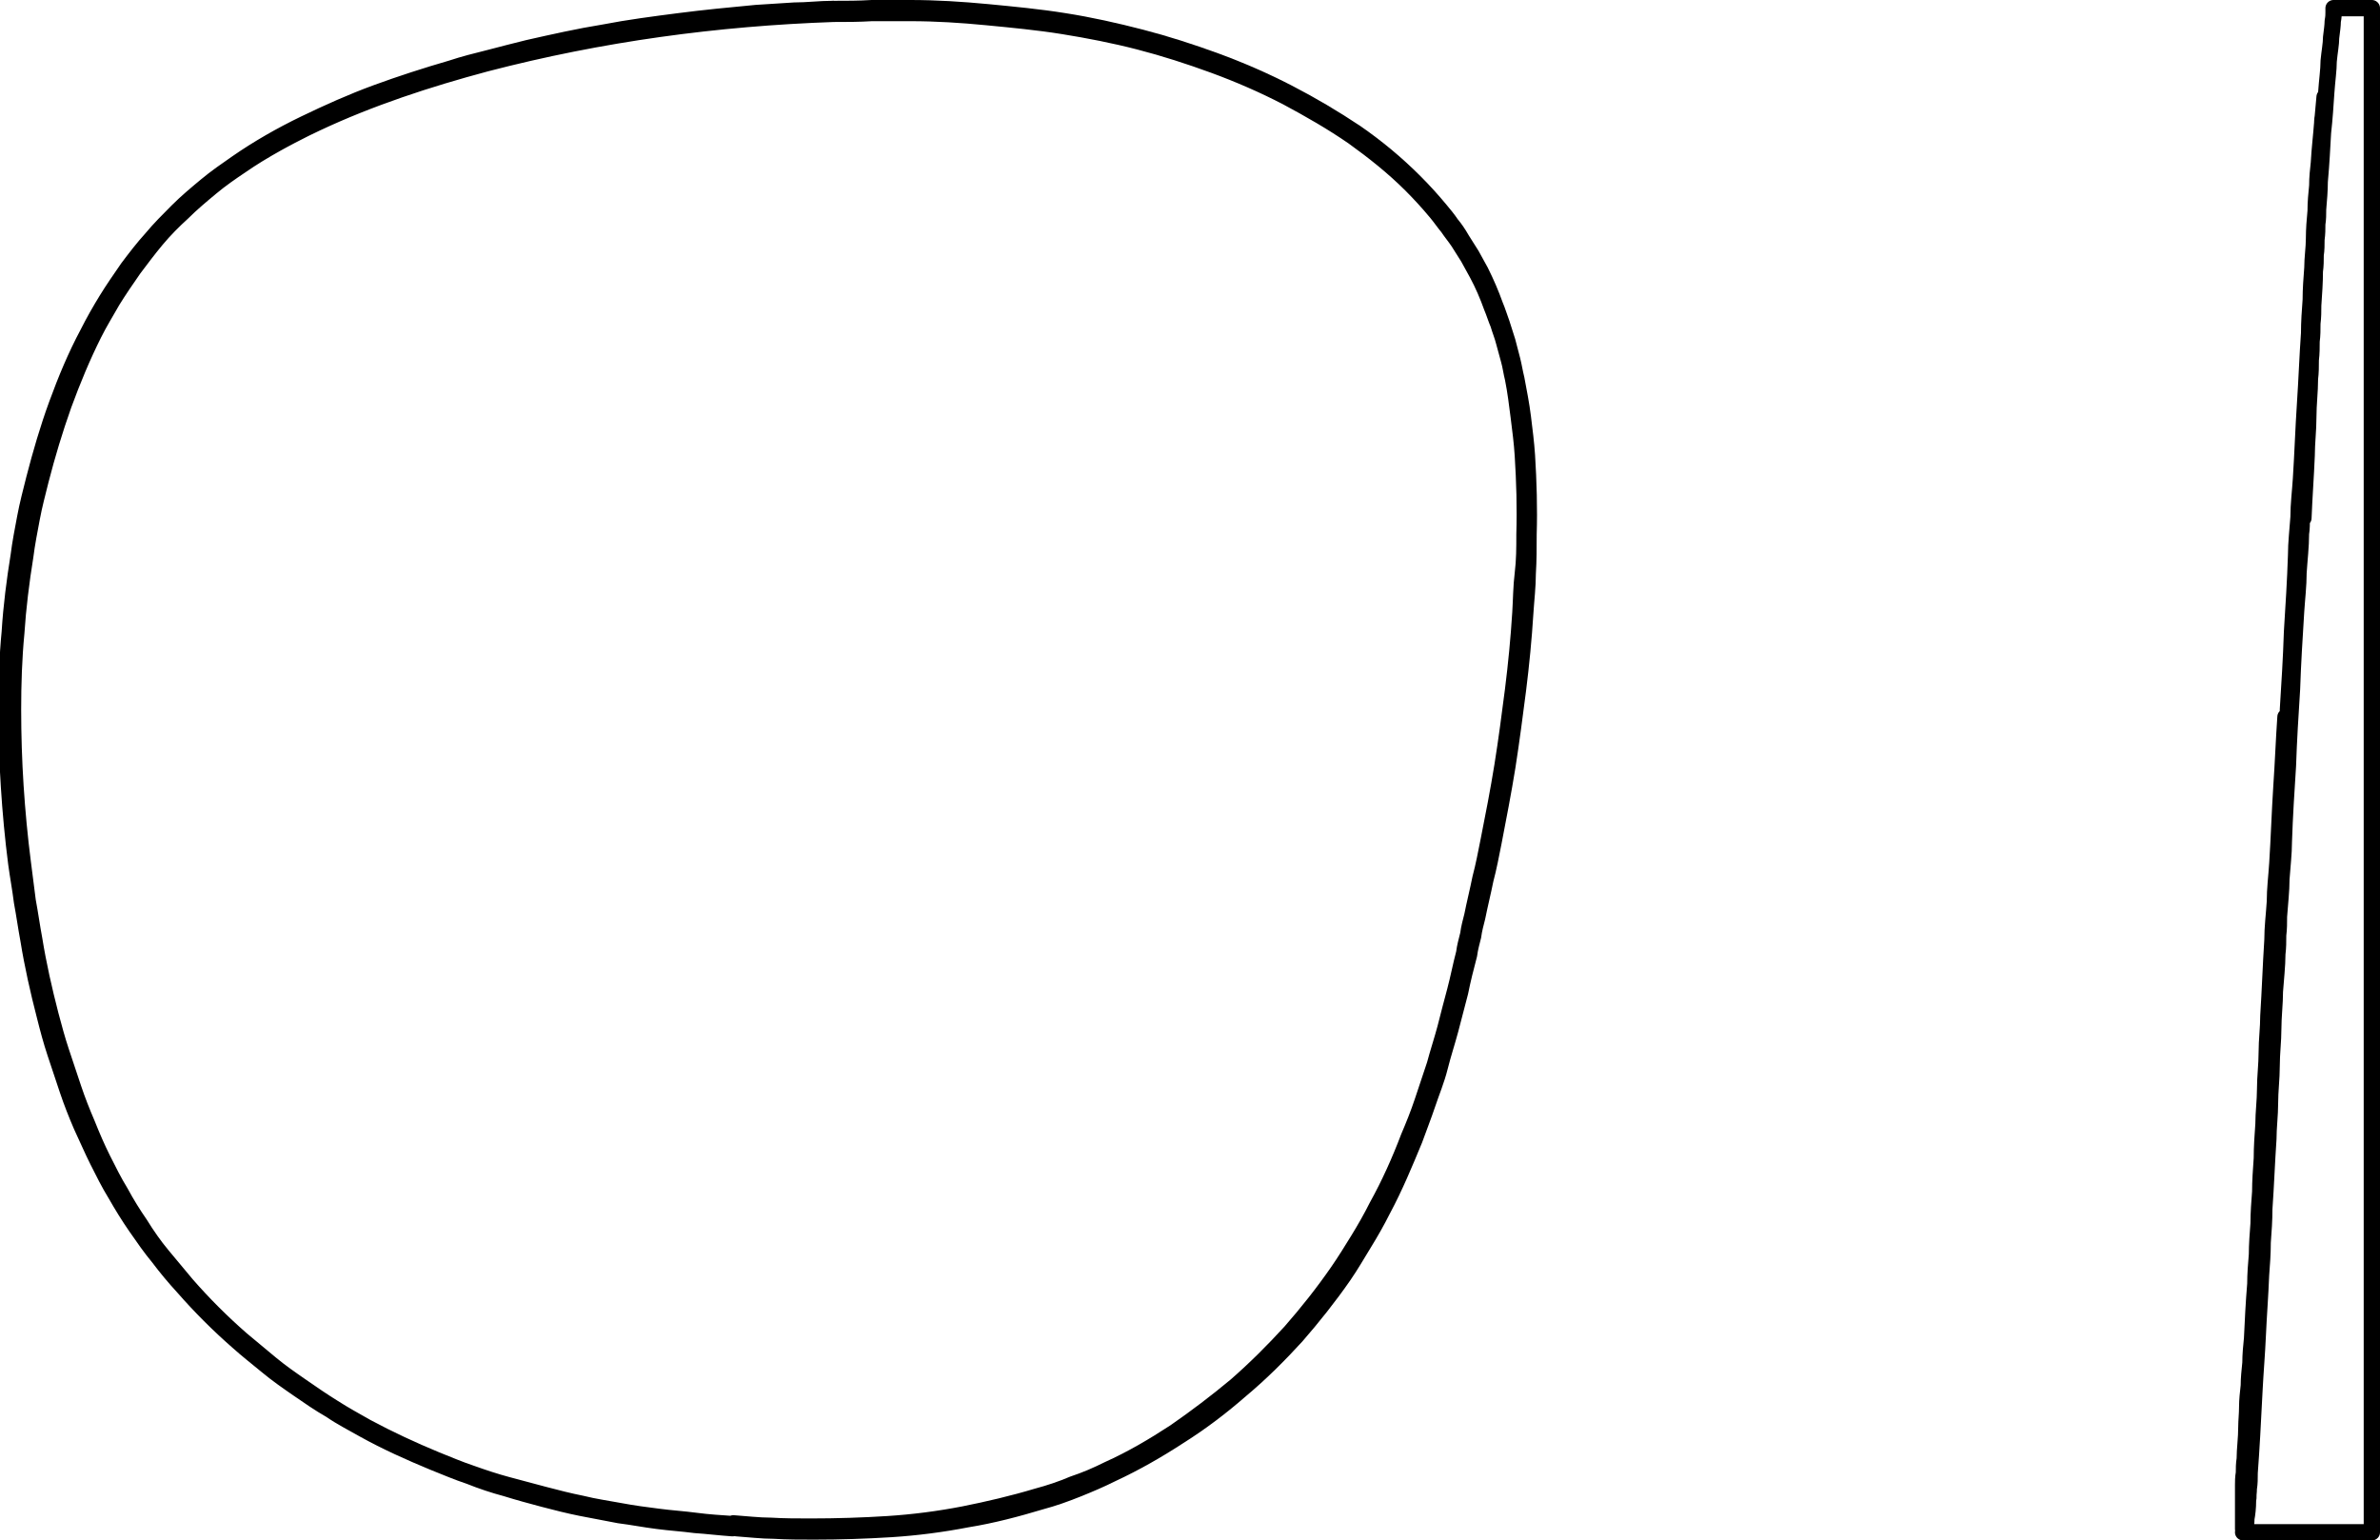
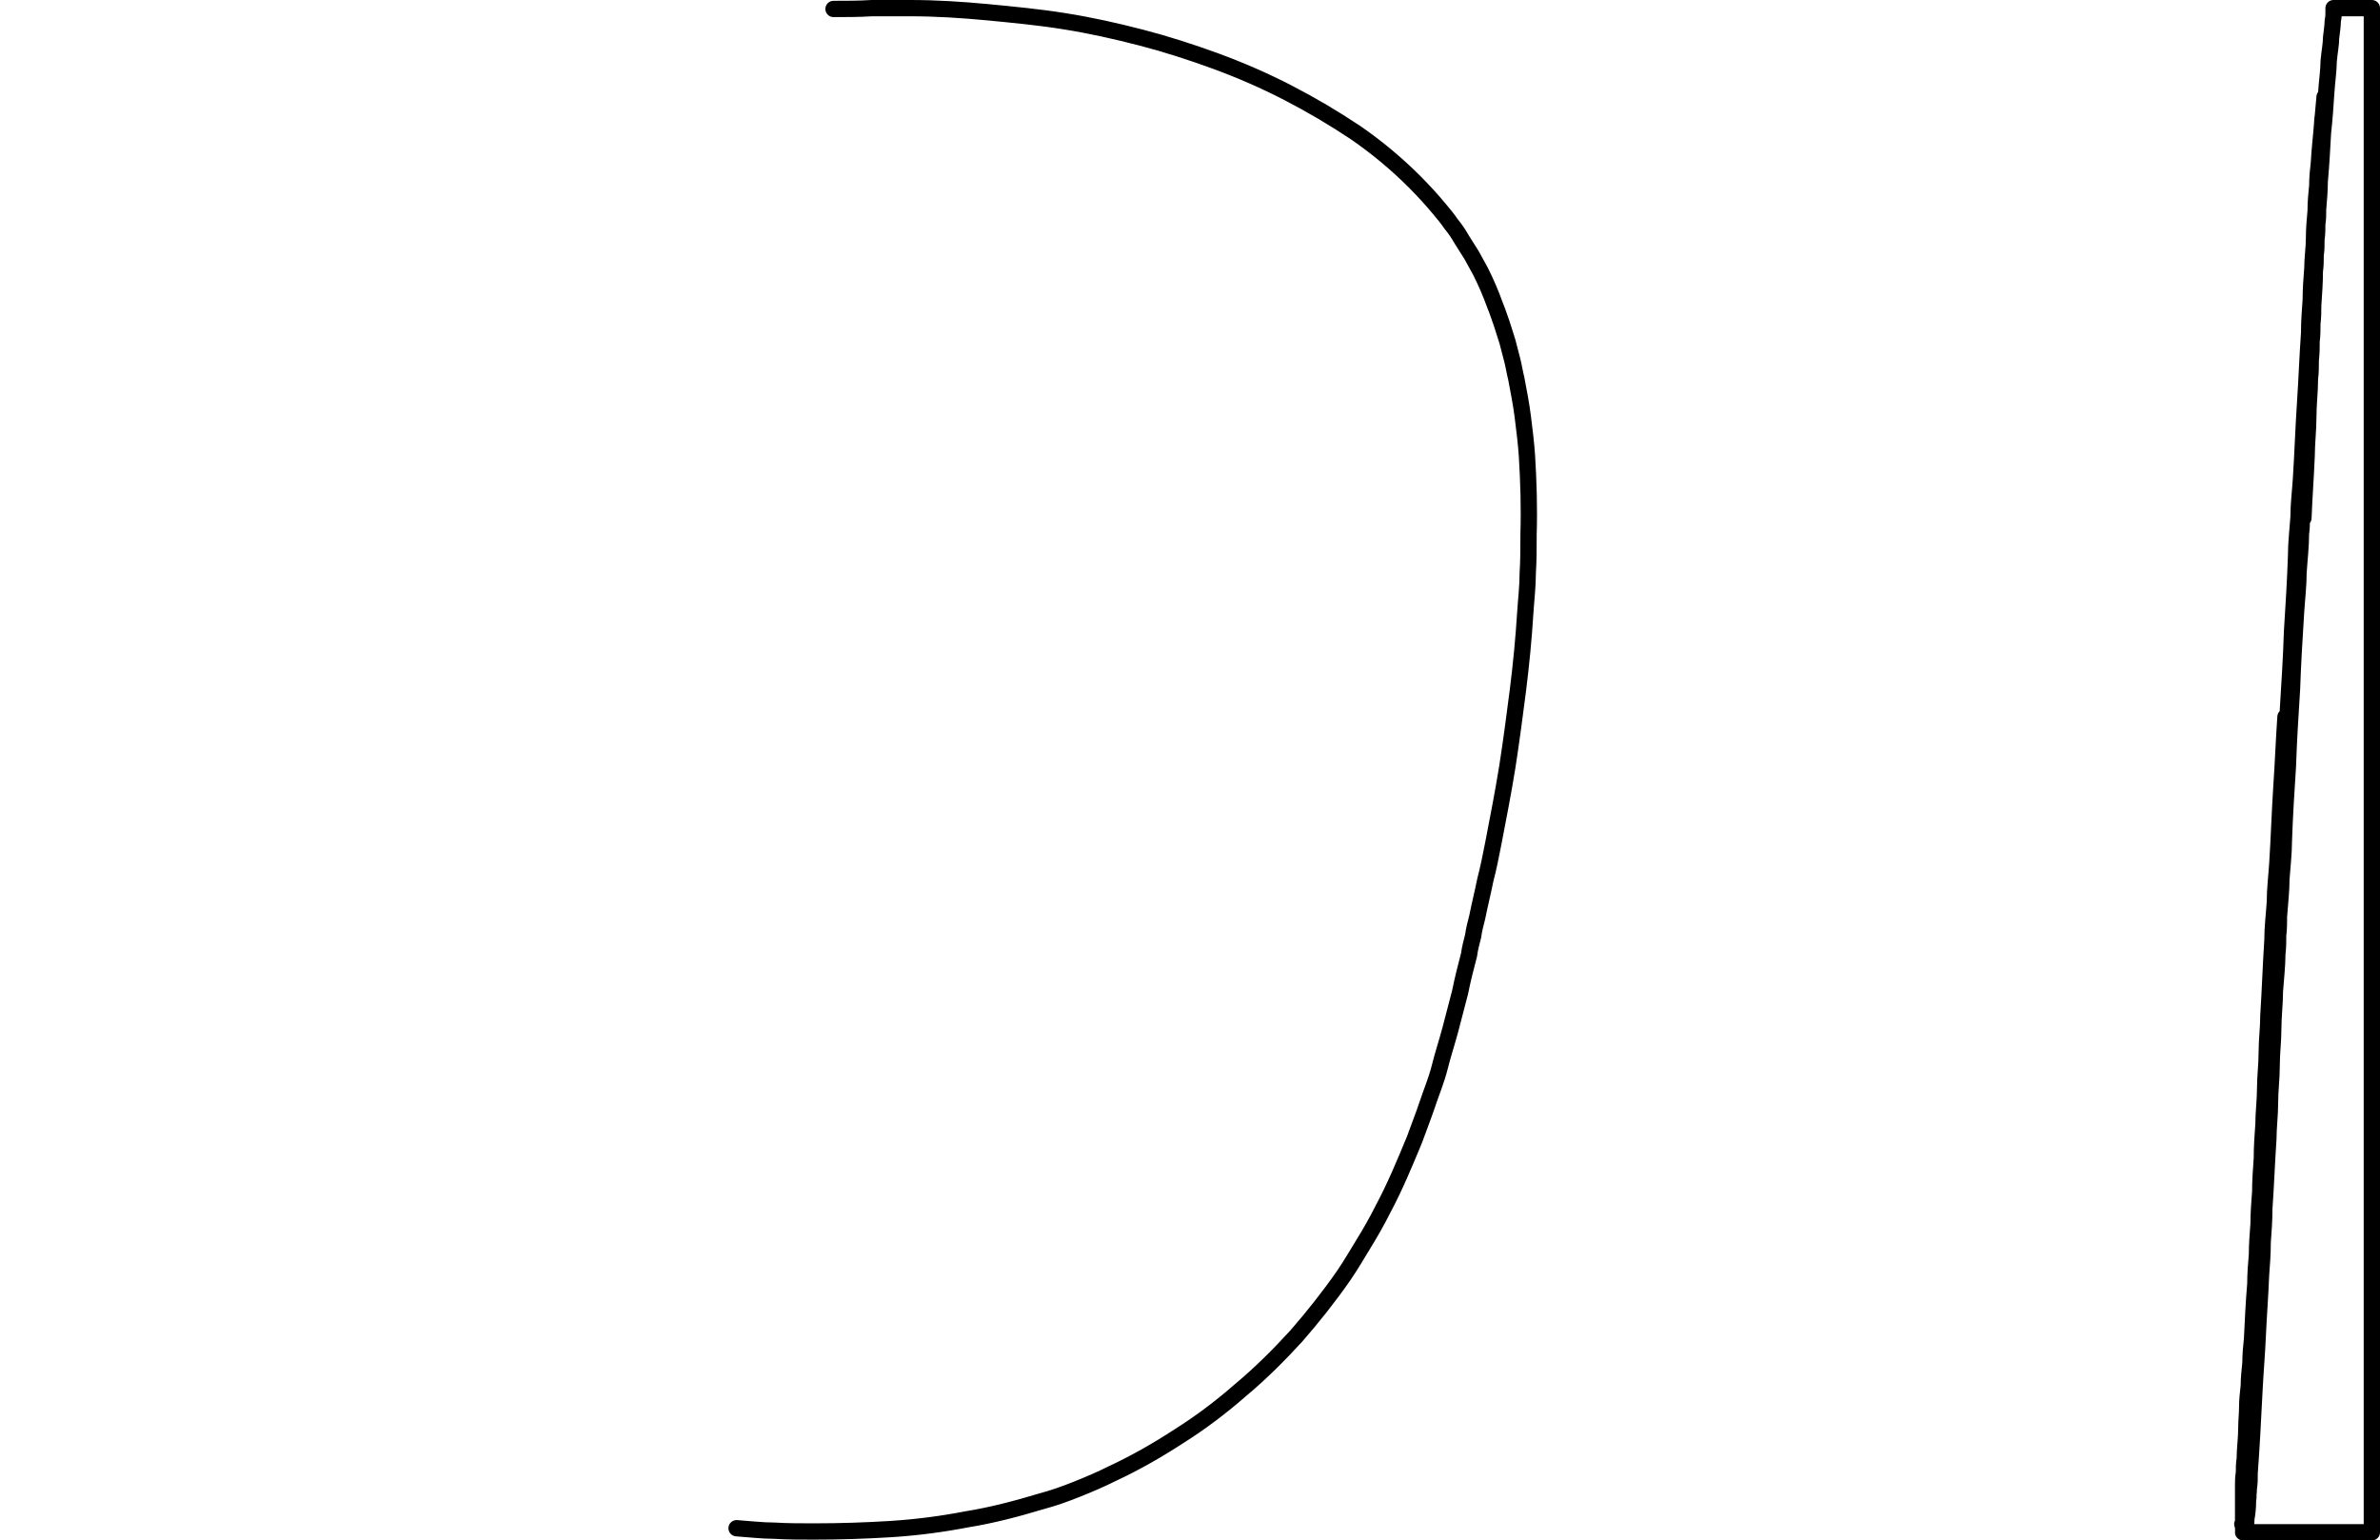
<svg xmlns="http://www.w3.org/2000/svg" id="Livello_2" viewBox="0 0 29.21 18.91">
  <defs>
    <style>
      .cls-1 {
        fill: none;
        stroke: #000;
        stroke-linecap: round;
        stroke-linejoin: round;
        stroke-width: .2px;
      }
    </style>
  </defs>
  <g id="Livello_1-2" data-name="Livello_1">
    <g>
-       <path class="cls-1" d="M10.23.17c-1.43.05-2.85.24-4.27.61-1.42.38-2.84.93-3.83,1.92M8.99,18.76c-.15-.01-.31-.03-.46-.04-.15-.02-.31-.03-.46-.05-.16-.02-.31-.05-.47-.07-.16-.03-.31-.06-.47-.09-.15-.03-.31-.07-.46-.11-.15-.04-.3-.08-.46-.13-.15-.04-.3-.09-.45-.15-.15-.05-.29-.11-.44-.17-.29-.12-.58-.25-.85-.4-.14-.08-.28-.15-.41-.24-.14-.08-.27-.17-.4-.26-.13-.09-.26-.18-.38-.28-.12-.1-.25-.2-.36-.3-.24-.21-.46-.43-.67-.67-.11-.12-.21-.24-.3-.36-.1-.12-.19-.25-.28-.38-.09-.13-.17-.26-.25-.4-.08-.13-.15-.27-.22-.41s-.13-.28-.2-.43c-.06-.14-.12-.29-.17-.44-.05-.15-.1-.3-.15-.45-.05-.15-.09-.3-.13-.46-.08-.31-.15-.62-.2-.93-.03-.16-.05-.31-.08-.47-.02-.16-.05-.32-.07-.47-.04-.31-.07-.63-.09-.95-.02-.31-.03-.63-.03-.95,0-.32.01-.63.04-.94.02-.32.06-.63.11-.94.02-.16.05-.31.08-.47.03-.16.07-.31.11-.47.08-.31.17-.62.28-.92.11-.3.23-.59.38-.87.07-.14.15-.28.23-.41.08-.13.17-.26.26-.39.09-.12.19-.25.29-.36.1-.12.21-.23.32-.34.11-.11.23-.21.35-.31.12-.1.25-.19.38-.28.26-.18.54-.34.83-.48.29-.14.58-.27.88-.38.3-.11.61-.21.92-.3.15-.05.31-.09.47-.13.15-.04.31-.08.47-.12.31-.07.62-.14.93-.19.31-.06.62-.1.93-.14.31-.04.62-.07.94-.1.16-.01.31-.02.47-.03.16,0,.31-.02.47-.02M9,18.71c-.15-.01-.31-.02-.46-.04-.15-.02-.31-.03-.46-.05-.16-.02-.31-.04-.47-.07-.16-.03-.31-.05-.47-.09-.15-.03-.31-.07-.46-.11-.15-.04-.3-.08-.45-.12-.15-.04-.3-.09-.44-.14-.15-.05-.29-.11-.44-.17-.29-.12-.57-.25-.85-.4-.14-.08-.27-.15-.41-.24-.13-.08-.26-.17-.39-.26-.13-.09-.26-.18-.38-.28-.12-.1-.24-.2-.36-.3-.24-.21-.46-.43-.67-.67-.1-.12-.2-.24-.3-.36-.1-.12-.19-.25-.27-.38-.09-.13-.17-.26-.24-.39-.08-.13-.15-.27-.22-.41-.07-.14-.13-.28-.19-.43-.06-.14-.12-.29-.17-.44-.05-.15-.1-.3-.15-.45-.05-.15-.09-.3-.13-.45-.08-.31-.15-.62-.2-.93-.03-.16-.05-.31-.08-.47-.02-.16-.04-.31-.06-.47-.04-.31-.07-.63-.09-.94-.02-.31-.03-.63-.03-.94,0-.31.01-.63.04-.94.02-.31.06-.63.11-.94.02-.16.05-.31.08-.47.03-.16.07-.31.11-.47.08-.31.17-.61.28-.92.11-.3.23-.59.37-.87.07-.14.15-.27.23-.41.08-.13.17-.26.26-.39.09-.12.18-.24.28-.36.1-.12.21-.23.32-.33.11-.11.23-.21.35-.31.12-.1.25-.19.37-.27.26-.18.54-.33.82-.47.29-.14.58-.27.88-.38.3-.11.61-.21.92-.3.15-.04.31-.09.46-.13.15-.04.31-.08.47-.12.31-.07.62-.14.93-.19.31-.06.62-.1.93-.14.31-.04.62-.07.93-.1.16-.01.31-.02.47-.03.16,0,.31-.02.47-.02M10.23.17c.16,0,.31,0,.47-.01.16,0,.32,0,.47,0,.32,0,.63.02.94.05.31.03.63.06.94.11.31.05.62.11.93.19.31.08.62.18.92.29.3.11.6.24.89.39.28.15.56.31.82.49.25.18.49.37.71.59.11.11.21.22.31.34.05.06.09.12.14.18.04.06.09.12.13.18.04.06.08.13.12.19.04.07.07.13.11.2.07.13.13.27.18.41.03.07.05.14.08.21.02.07.05.14.07.22.02.07.04.15.06.22.02.07.03.15.05.23.03.15.05.31.07.47.02.16.04.31.05.47.02.32.03.64.02.97,0,.16,0,.32-.02.48s-.02.32-.03.48c-.02.32-.05.63-.09.95-.04.31-.08.62-.13.93-.05.31-.11.62-.17.92-.03.15-.06.31-.1.46-.03.15-.07.31-.1.46-.02.08-.04.15-.05.23-.02.08-.04.15-.05.23-.04.15-.07.31-.11.46-.04.15-.08.3-.12.46-.04.15-.09.3-.13.45-.05.15-.1.3-.15.45s-.11.3-.17.44c-.11.29-.24.58-.39.85-.07.14-.15.28-.23.41-.08.13-.16.26-.25.39-.18.26-.37.5-.58.74-.21.23-.43.45-.67.66-.24.2-.49.39-.75.57-.26.17-.53.33-.82.46-.14.07-.28.13-.43.18-.14.06-.29.11-.44.15-.3.09-.6.16-.9.22-.31.06-.62.1-.93.12-.31.02-.63.03-.95.03-.16,0-.33,0-.49-.01-.15,0-.31-.02-.46-.03" />
-       <path class="cls-1" d="M29.11,18.81h-1.58M27.53,18.71s0-.02,0-.04c0-.02,0-.03,0-.05,0-.02,0-.05,0-.07,0-.03,0-.06,0-.09,0-.03,0-.07,0-.11,0-.04,0-.08,0-.12,0-.04,0-.09.01-.15,0-.05,0-.11.01-.17,0-.12.02-.25.02-.4,0-.07.01-.15.01-.24,0-.08.01-.17.02-.26,0-.09.01-.18.02-.28,0-.1.01-.2.02-.3.01-.21.02-.43.04-.67,0-.12.01-.24.02-.36,0-.12.01-.25.02-.38,0-.13.01-.26.02-.39,0-.13.01-.27.02-.41,0-.14.01-.28.02-.42,0-.14.02-.29.02-.43,0-.15.02-.3.02-.45,0-.15.02-.3.02-.45.02-.31.03-.62.05-.93,0-.16.02-.31.03-.47,0-.16.02-.31.03-.47.02-.31.03-.63.05-.94.02-.29.03-.57.05-.86M28.64.1h.47M27.53,18.77v-.06M28.08,8.78s0-.04,0-.07c.02-.32.04-.63.05-.95.02-.32.04-.63.05-.94,0-.16.02-.32.03-.47,0-.16.02-.31.03-.47.02-.31.03-.62.05-.92.02-.3.03-.59.05-.87,0-.14.01-.27.02-.41,0-.13.01-.26.02-.39,0-.12.02-.25.02-.36,0-.12.01-.23.02-.34,0-.11.01-.21.02-.31,0-.1.01-.19.02-.28.01-.18.03-.34.04-.48.01-.12.02-.23.03-.33M27.54,18.75h-.01M27.53,18.75h0s0,0,0-.01c0,0,0-.02,0-.03M27.54,18.71h-.01M29.11,18.81V.11h0M28.64.1s0,0,0,0c0,0,0,.02,0,.05,0,.03,0,.06-.01.11,0,.05-.01.12-.02.2,0,.08-.02.18-.03.29,0,.11-.02.24-.03.39-.01.15-.02.31-.04.49-.01.18-.02.38-.04.6,0,.11-.01.22-.02.34,0,.06,0,.12-.01.18,0,.06,0,.12-.01.19,0,.06,0,.13-.01.19,0,.07,0,.13-.01.2,0,.14-.01.27-.02.42,0,.07,0,.14-.01.22,0,.07,0,.15-.01.22,0,.07,0,.15-.01.23,0,.08,0,.15-.01.23,0,.16-.02.31-.02.47,0,.16-.02.32-.02.47-.01.25-.03.51-.04.77M28.08,8.8s0-.05,0-.08c.02-.31.04-.63.05-.94.02-.32.04-.63.05-.94,0-.16.02-.31.03-.47,0-.16.02-.31.03-.47.02-.31.03-.61.05-.91.02-.3.03-.59.05-.87,0-.14.01-.27.02-.41,0-.13.01-.26.02-.39,0-.12.02-.24.02-.36,0-.12.01-.23.02-.33,0-.11.01-.21.02-.31,0-.1.01-.19.02-.28.01-.18.03-.33.04-.47,0-.05,0-.1.01-.15M28.25,6.35c0,.07,0,.14-.01.2,0,.16-.02.32-.03.48,0,.16-.02.32-.03.48-.02.32-.04.64-.05.95-.02.31-.04.63-.05.94-.02.31-.04.62-.05.93,0,.15-.02.31-.03.46,0,.15-.02.31-.03.46,0,.08,0,.15-.01.23,0,.08,0,.15-.01.23,0,.15-.02.31-.03.46,0,.15-.02.31-.02.46,0,.15-.02.3-.02.46,0,.15-.02.3-.02.45,0,.15-.02.3-.02.44-.02.29-.03.58-.05.86,0,.14-.01.28-.02.41,0,.14-.01.27-.02.4-.01.26-.03.51-.04.74s-.03.46-.04.66c-.01.21-.02.4-.03.57-.01.17-.02.33-.03.46,0,.07,0,.13-.01.19s0,.11-.01.15c0,.09-.01.17-.02.22,0,.06-.01.1-.01.12,0,.02,0,.03-.01.03,0,0,0,0,0-.01,0,0,0-.01,0-.03M28.25,6.35c0,.07,0,.14-.01.2,0,.16-.02.32-.03.48,0,.16-.02.32-.03.48-.02.32-.04.63-.05.95-.02.31-.04.62-.05.93-.02.31-.04.62-.05.93,0,.15-.02.31-.03.46,0,.15-.02.31-.03.46,0,.08,0,.15-.01.23,0,.08,0,.15-.01.23,0,.15-.02.31-.03.46,0,.15-.02.3-.02.46,0,.15-.02.3-.02.45,0,.15-.02.3-.02.45s-.02.3-.02.44c-.02.29-.03.58-.05.85,0,.14-.01.27-.02.41,0,.13-.01.27-.02.39-.01.26-.03.5-.04.74-.01.23-.03.45-.04.66-.01.21-.02.39-.03.57-.01.17-.02.32-.03.46,0,.07,0,.13-.01.18,0,.06,0,.11-.01.15,0,.09-.01.16-.02.22,0,.06-.01.09-.01.12,0,.02,0,.03,0,.03M10.23.11c.16,0,.31,0,.47-.01.16,0,.32,0,.47,0,.32,0,.63.02.95.05.31.03.63.06.94.11.32.05.63.12.94.2.31.08.62.18.92.29.3.11.6.24.89.39.29.15.56.31.83.49.26.18.5.38.72.6.11.11.21.22.31.34.05.06.1.12.14.18.05.06.09.12.13.19.04.06.08.13.12.19.04.07.07.13.11.2.07.14.13.28.18.42.03.07.05.14.08.22.02.07.05.15.07.22.02.08.04.15.06.23.02.08.03.15.05.23.03.16.06.31.08.47.02.16.04.32.05.47.02.32.03.65.02.97,0,.16,0,.32-.01.48,0,.16-.02.32-.03.48-.02.32-.05.63-.09.95-.04.31-.08.62-.13.94-.05.31-.11.62-.17.93-.03.15-.06.31-.1.46-.03.15-.07.31-.1.46-.02.08-.04.15-.05.23-.02.08-.04.15-.05.23-.04.15-.08.31-.11.46-.04.15-.08.31-.12.46-.04.15-.09.3-.13.46s-.1.3-.15.45c-.05.15-.11.3-.16.44-.12.29-.24.58-.39.86-.07.14-.15.28-.23.41-.08.13-.16.27-.25.4-.18.26-.38.51-.58.74-.21.23-.44.46-.68.66-.24.21-.49.4-.76.57-.26.17-.54.33-.82.46-.14.07-.28.13-.43.19-.15.06-.29.11-.44.15-.3.09-.6.17-.91.22-.31.06-.62.1-.93.12-.32.02-.63.03-.95.03-.16,0-.33,0-.49-.01-.15,0-.31-.02-.46-.03" />
+       <path class="cls-1" d="M29.11,18.81h-1.58M27.53,18.71s0-.02,0-.04c0-.02,0-.03,0-.05,0-.02,0-.05,0-.07,0-.03,0-.06,0-.09,0-.03,0-.07,0-.11,0-.04,0-.08,0-.12,0-.04,0-.09.01-.15,0-.05,0-.11.01-.17,0-.12.02-.25.02-.4,0-.07.01-.15.01-.24,0-.08.01-.17.02-.26,0-.09.01-.18.02-.28,0-.1.01-.2.02-.3.01-.21.02-.43.04-.67,0-.12.01-.24.02-.36,0-.12.01-.25.02-.38,0-.13.01-.26.02-.39,0-.13.01-.27.02-.41,0-.14.01-.28.02-.42,0-.14.02-.29.02-.43,0-.15.02-.3.02-.45,0-.15.02-.3.02-.45.02-.31.03-.62.05-.93,0-.16.02-.31.03-.47,0-.16.02-.31.03-.47.02-.31.03-.63.05-.94.02-.29.03-.57.05-.86M28.64.1h.47M27.53,18.77v-.06M28.08,8.78s0-.04,0-.07c.02-.32.04-.63.05-.95.02-.32.04-.63.05-.94,0-.16.02-.32.03-.47,0-.16.02-.31.03-.47.02-.31.03-.62.05-.92.02-.3.03-.59.05-.87,0-.14.01-.27.02-.41,0-.13.01-.26.02-.39,0-.12.02-.25.02-.36,0-.12.01-.23.02-.34,0-.11.01-.21.02-.31,0-.1.01-.19.02-.28.01-.18.03-.34.04-.48.01-.12.02-.23.03-.33M27.54,18.75h-.01M27.53,18.75h0s0,0,0-.01c0,0,0-.02,0-.03h-.01M29.11,18.81V.11h0M28.64.1s0,0,0,0c0,0,0,.02,0,.05,0,.03,0,.06-.01.11,0,.05-.01.12-.02.2,0,.08-.02.18-.03.29,0,.11-.02.24-.03.39-.01.15-.02.31-.04.49-.01.18-.02.38-.04.6,0,.11-.01.22-.02.34,0,.06,0,.12-.01.18,0,.06,0,.12-.01.19,0,.06,0,.13-.01.19,0,.07,0,.13-.01.2,0,.14-.01.27-.02.42,0,.07,0,.14-.01.22,0,.07,0,.15-.01.22,0,.07,0,.15-.01.23,0,.08,0,.15-.01.23,0,.16-.02.31-.02.47,0,.16-.02.32-.02.47-.01.25-.03.51-.04.77M28.08,8.8s0-.05,0-.08c.02-.31.04-.63.05-.94.02-.32.04-.63.05-.94,0-.16.02-.31.03-.47,0-.16.02-.31.03-.47.02-.31.03-.61.05-.91.02-.3.03-.59.05-.87,0-.14.01-.27.02-.41,0-.13.01-.26.02-.39,0-.12.02-.24.02-.36,0-.12.01-.23.02-.33,0-.11.01-.21.02-.31,0-.1.01-.19.02-.28.01-.18.03-.33.04-.47,0-.05,0-.1.01-.15M28.25,6.35c0,.07,0,.14-.01.2,0,.16-.02.32-.03.48,0,.16-.02.32-.03.48-.02.32-.04.64-.05.95-.02.31-.04.63-.05.94-.02.31-.04.62-.05.93,0,.15-.02.31-.03.46,0,.15-.02.31-.03.46,0,.08,0,.15-.01.23,0,.08,0,.15-.01.23,0,.15-.02.31-.03.46,0,.15-.02.31-.02.46,0,.15-.02.3-.02.46,0,.15-.02.3-.02.45,0,.15-.02.3-.02.44-.02.29-.03.58-.05.86,0,.14-.01.28-.02.41,0,.14-.01.27-.02.4-.01.26-.03.51-.04.74s-.03.46-.04.66c-.01.21-.02.4-.03.57-.01.17-.02.33-.03.46,0,.07,0,.13-.01.19s0,.11-.01.15c0,.09-.01.17-.02.22,0,.06-.01.1-.01.12,0,.02,0,.03-.01.03,0,0,0,0,0-.01,0,0,0-.01,0-.03M28.25,6.35c0,.07,0,.14-.01.2,0,.16-.02.32-.03.48,0,.16-.02.32-.03.48-.02.32-.04.63-.05.95-.02.31-.04.62-.05.93-.02.31-.04.62-.05.93,0,.15-.02.31-.03.46,0,.15-.02.31-.03.46,0,.08,0,.15-.01.23,0,.08,0,.15-.01.23,0,.15-.02.31-.03.46,0,.15-.02.3-.02.46,0,.15-.02.3-.02.45,0,.15-.02.3-.02.45s-.02.3-.02.44c-.02.29-.03.58-.05.85,0,.14-.01.27-.02.41,0,.13-.01.27-.02.39-.01.26-.03.5-.04.74-.01.23-.03.45-.04.66-.01.21-.02.39-.03.57-.01.17-.02.32-.03.46,0,.07,0,.13-.01.18,0,.06,0,.11-.01.15,0,.09-.01.16-.02.22,0,.06-.01.09-.01.12,0,.02,0,.03,0,.03M10.23.11c.16,0,.31,0,.47-.01.16,0,.32,0,.47,0,.32,0,.63.02.95.05.31.03.63.06.94.11.32.05.63.12.94.2.31.08.62.18.92.29.3.11.6.24.89.39.29.15.56.31.83.49.26.18.5.38.72.6.11.11.21.22.31.34.05.06.1.12.14.18.05.06.09.12.13.19.04.06.08.13.12.19.04.07.07.13.11.2.07.14.13.28.18.42.03.07.05.14.08.22.02.07.05.15.07.22.02.08.04.15.06.23.02.08.03.15.05.23.03.16.06.31.08.47.02.16.04.32.05.47.02.32.03.65.02.97,0,.16,0,.32-.01.48,0,.16-.02.32-.03.48-.02.32-.05.63-.09.95-.04.31-.08.62-.13.94-.05.31-.11.62-.17.93-.03.15-.06.31-.1.46-.03.15-.07.31-.1.46-.02.08-.04.15-.05.23-.02.08-.04.15-.05.23-.04.15-.08.31-.11.46-.04.15-.08.31-.12.46-.04.15-.09.3-.13.46s-.1.3-.15.45c-.05.15-.11.3-.16.44-.12.29-.24.58-.39.86-.07.14-.15.28-.23.41-.08.13-.16.27-.25.4-.18.26-.38.51-.58.74-.21.23-.44.46-.68.66-.24.21-.49.4-.76.57-.26.17-.54.33-.82.46-.14.07-.28.13-.43.19-.15.06-.29.11-.44.15-.3.09-.6.17-.91.22-.31.06-.62.1-.93.12-.32.02-.63.03-.95.03-.16,0-.33,0-.49-.01-.15,0-.31-.02-.46-.03" />
    </g>
  </g>
</svg>